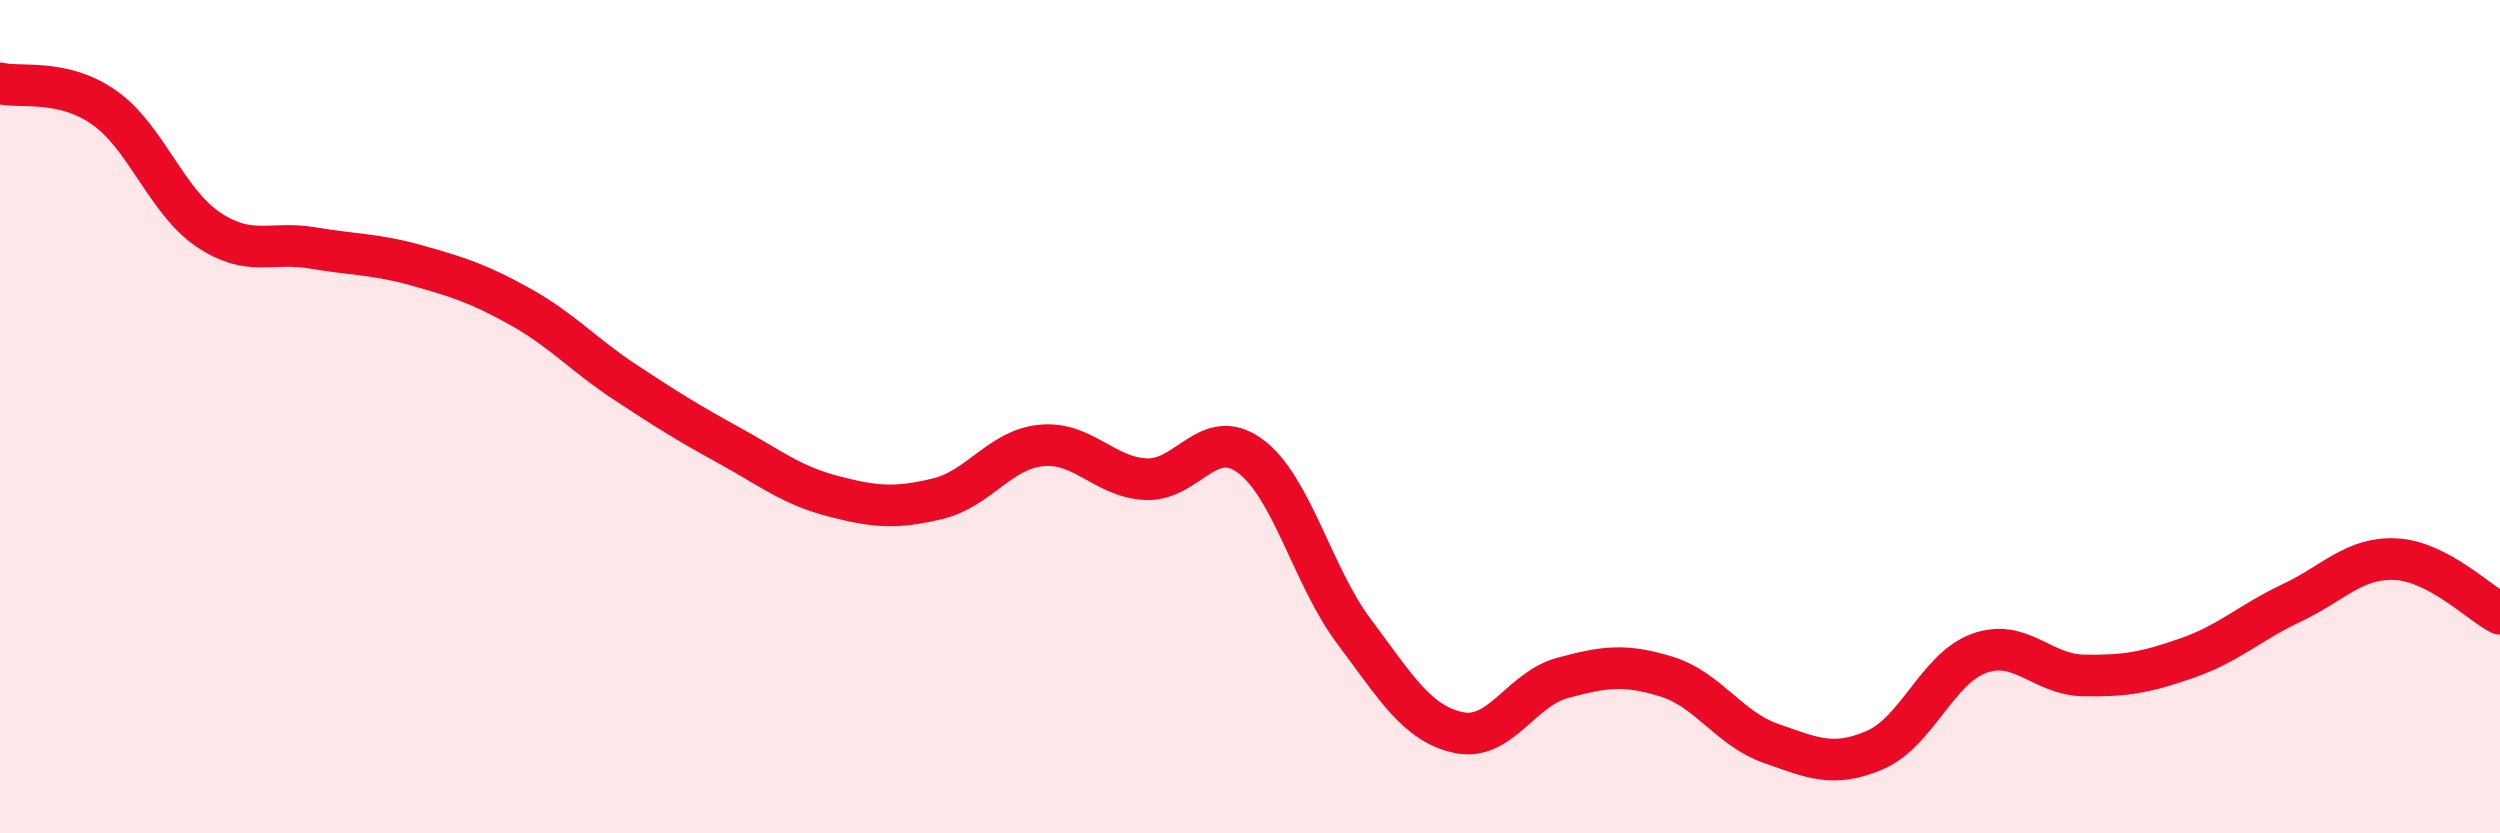
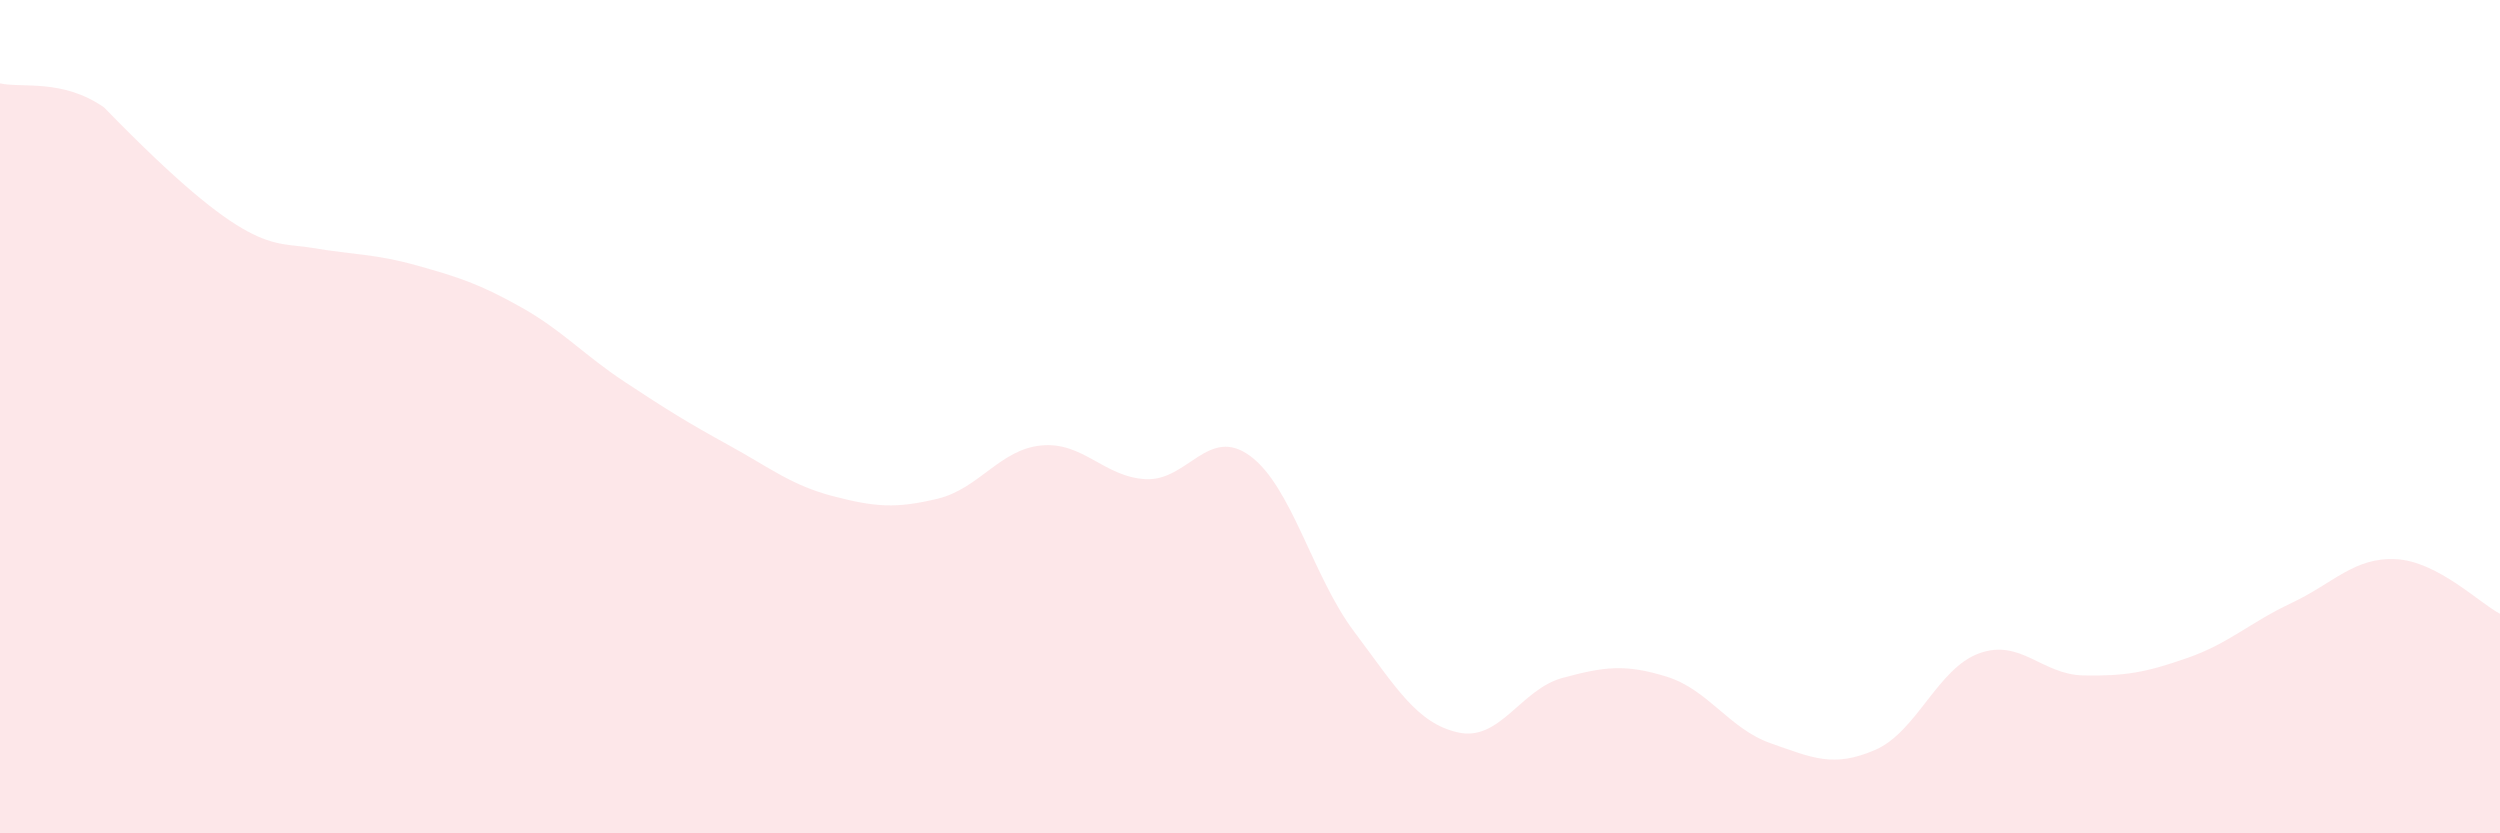
<svg xmlns="http://www.w3.org/2000/svg" width="60" height="20" viewBox="0 0 60 20">
-   <path d="M 0,2 C 0.5,2.12 1.5,1.88 2.5,2.58 C 3.5,3.28 4,4.84 5,5.51 C 6,6.18 6.5,5.78 7.5,5.95 C 8.5,6.12 9,6.09 10,6.37 C 11,6.65 11.5,6.81 12.5,7.37 C 13.5,7.93 14,8.51 15,9.17 C 16,9.83 16.5,10.14 17.5,10.69 C 18.5,11.24 19,11.65 20,11.91 C 21,12.17 21.5,12.21 22.5,11.97 C 23.5,11.73 24,10.78 25,10.69 C 26,10.6 26.5,11.45 27.5,11.5 C 28.5,11.55 29,10.21 30,10.94 C 31,11.67 31.5,13.83 32.5,15.16 C 33.5,16.49 34,17.36 35,17.58 C 36,17.8 36.5,16.54 37.5,16.27 C 38.5,16 39,15.93 40,16.24 C 41,16.55 41.5,17.49 42.5,17.84 C 43.5,18.19 44,18.43 45,18 C 46,17.57 46.5,16.04 47.5,15.68 C 48.5,15.32 49,16.19 50,16.21 C 51,16.23 51.5,16.14 52.5,15.79 C 53.5,15.44 54,14.94 55,14.47 C 56,14 56.5,13.37 57.5,13.42 C 58.5,13.47 59.5,14.47 60,14.73L60 20L0 20Z" fill="#EB0A25" opacity="0.1" stroke-linecap="round" stroke-linejoin="round" />
-   <path d="M 0,2 C 0.5,2.12 1.5,1.88 2.5,2.58 C 3.5,3.28 4,4.84 5,5.51 C 6,6.18 6.5,5.78 7.5,5.95 C 8.5,6.12 9,6.09 10,6.37 C 11,6.65 11.5,6.81 12.5,7.37 C 13.5,7.93 14,8.51 15,9.17 C 16,9.83 16.5,10.14 17.5,10.69 C 18.5,11.24 19,11.65 20,11.91 C 21,12.17 21.5,12.21 22.5,11.97 C 23.5,11.73 24,10.78 25,10.69 C 26,10.6 26.5,11.45 27.5,11.5 C 28.5,11.55 29,10.21 30,10.94 C 31,11.67 31.5,13.83 32.5,15.16 C 33.5,16.49 34,17.36 35,17.58 C 36,17.8 36.5,16.54 37.5,16.27 C 38.5,16 39,15.93 40,16.24 C 41,16.55 41.5,17.49 42.5,17.84 C 43.5,18.19 44,18.43 45,18 C 46,17.57 46.5,16.04 47.5,15.68 C 48.5,15.32 49,16.19 50,16.21 C 51,16.23 51.5,16.14 52.5,15.79 C 53.5,15.44 54,14.94 55,14.47 C 56,14 56.5,13.37 57.5,13.42 C 58.5,13.47 59.5,14.47 60,14.73" stroke="#EB0A25" stroke-width="1" fill="none" stroke-linecap="round" stroke-linejoin="round" />
+   <path d="M 0,2 C 0.5,2.12 1.5,1.88 2.5,2.58 C 6,6.18 6.5,5.78 7.5,5.95 C 8.5,6.12 9,6.09 10,6.37 C 11,6.65 11.5,6.81 12.5,7.37 C 13.5,7.93 14,8.51 15,9.17 C 16,9.83 16.5,10.14 17.5,10.69 C 18.5,11.24 19,11.65 20,11.91 C 21,12.17 21.5,12.21 22.5,11.97 C 23.5,11.73 24,10.78 25,10.69 C 26,10.6 26.5,11.45 27.5,11.5 C 28.5,11.55 29,10.21 30,10.94 C 31,11.67 31.5,13.83 32.5,15.16 C 33.5,16.49 34,17.36 35,17.58 C 36,17.8 36.5,16.54 37.5,16.27 C 38.5,16 39,15.93 40,16.24 C 41,16.55 41.5,17.49 42.5,17.84 C 43.5,18.19 44,18.43 45,18 C 46,17.57 46.5,16.04 47.5,15.68 C 48.5,15.32 49,16.19 50,16.21 C 51,16.23 51.5,16.14 52.5,15.79 C 53.5,15.44 54,14.94 55,14.47 C 56,14 56.5,13.37 57.5,13.42 C 58.5,13.47 59.5,14.47 60,14.73L60 20L0 20Z" fill="#EB0A25" opacity="0.1" stroke-linecap="round" stroke-linejoin="round" />
</svg>